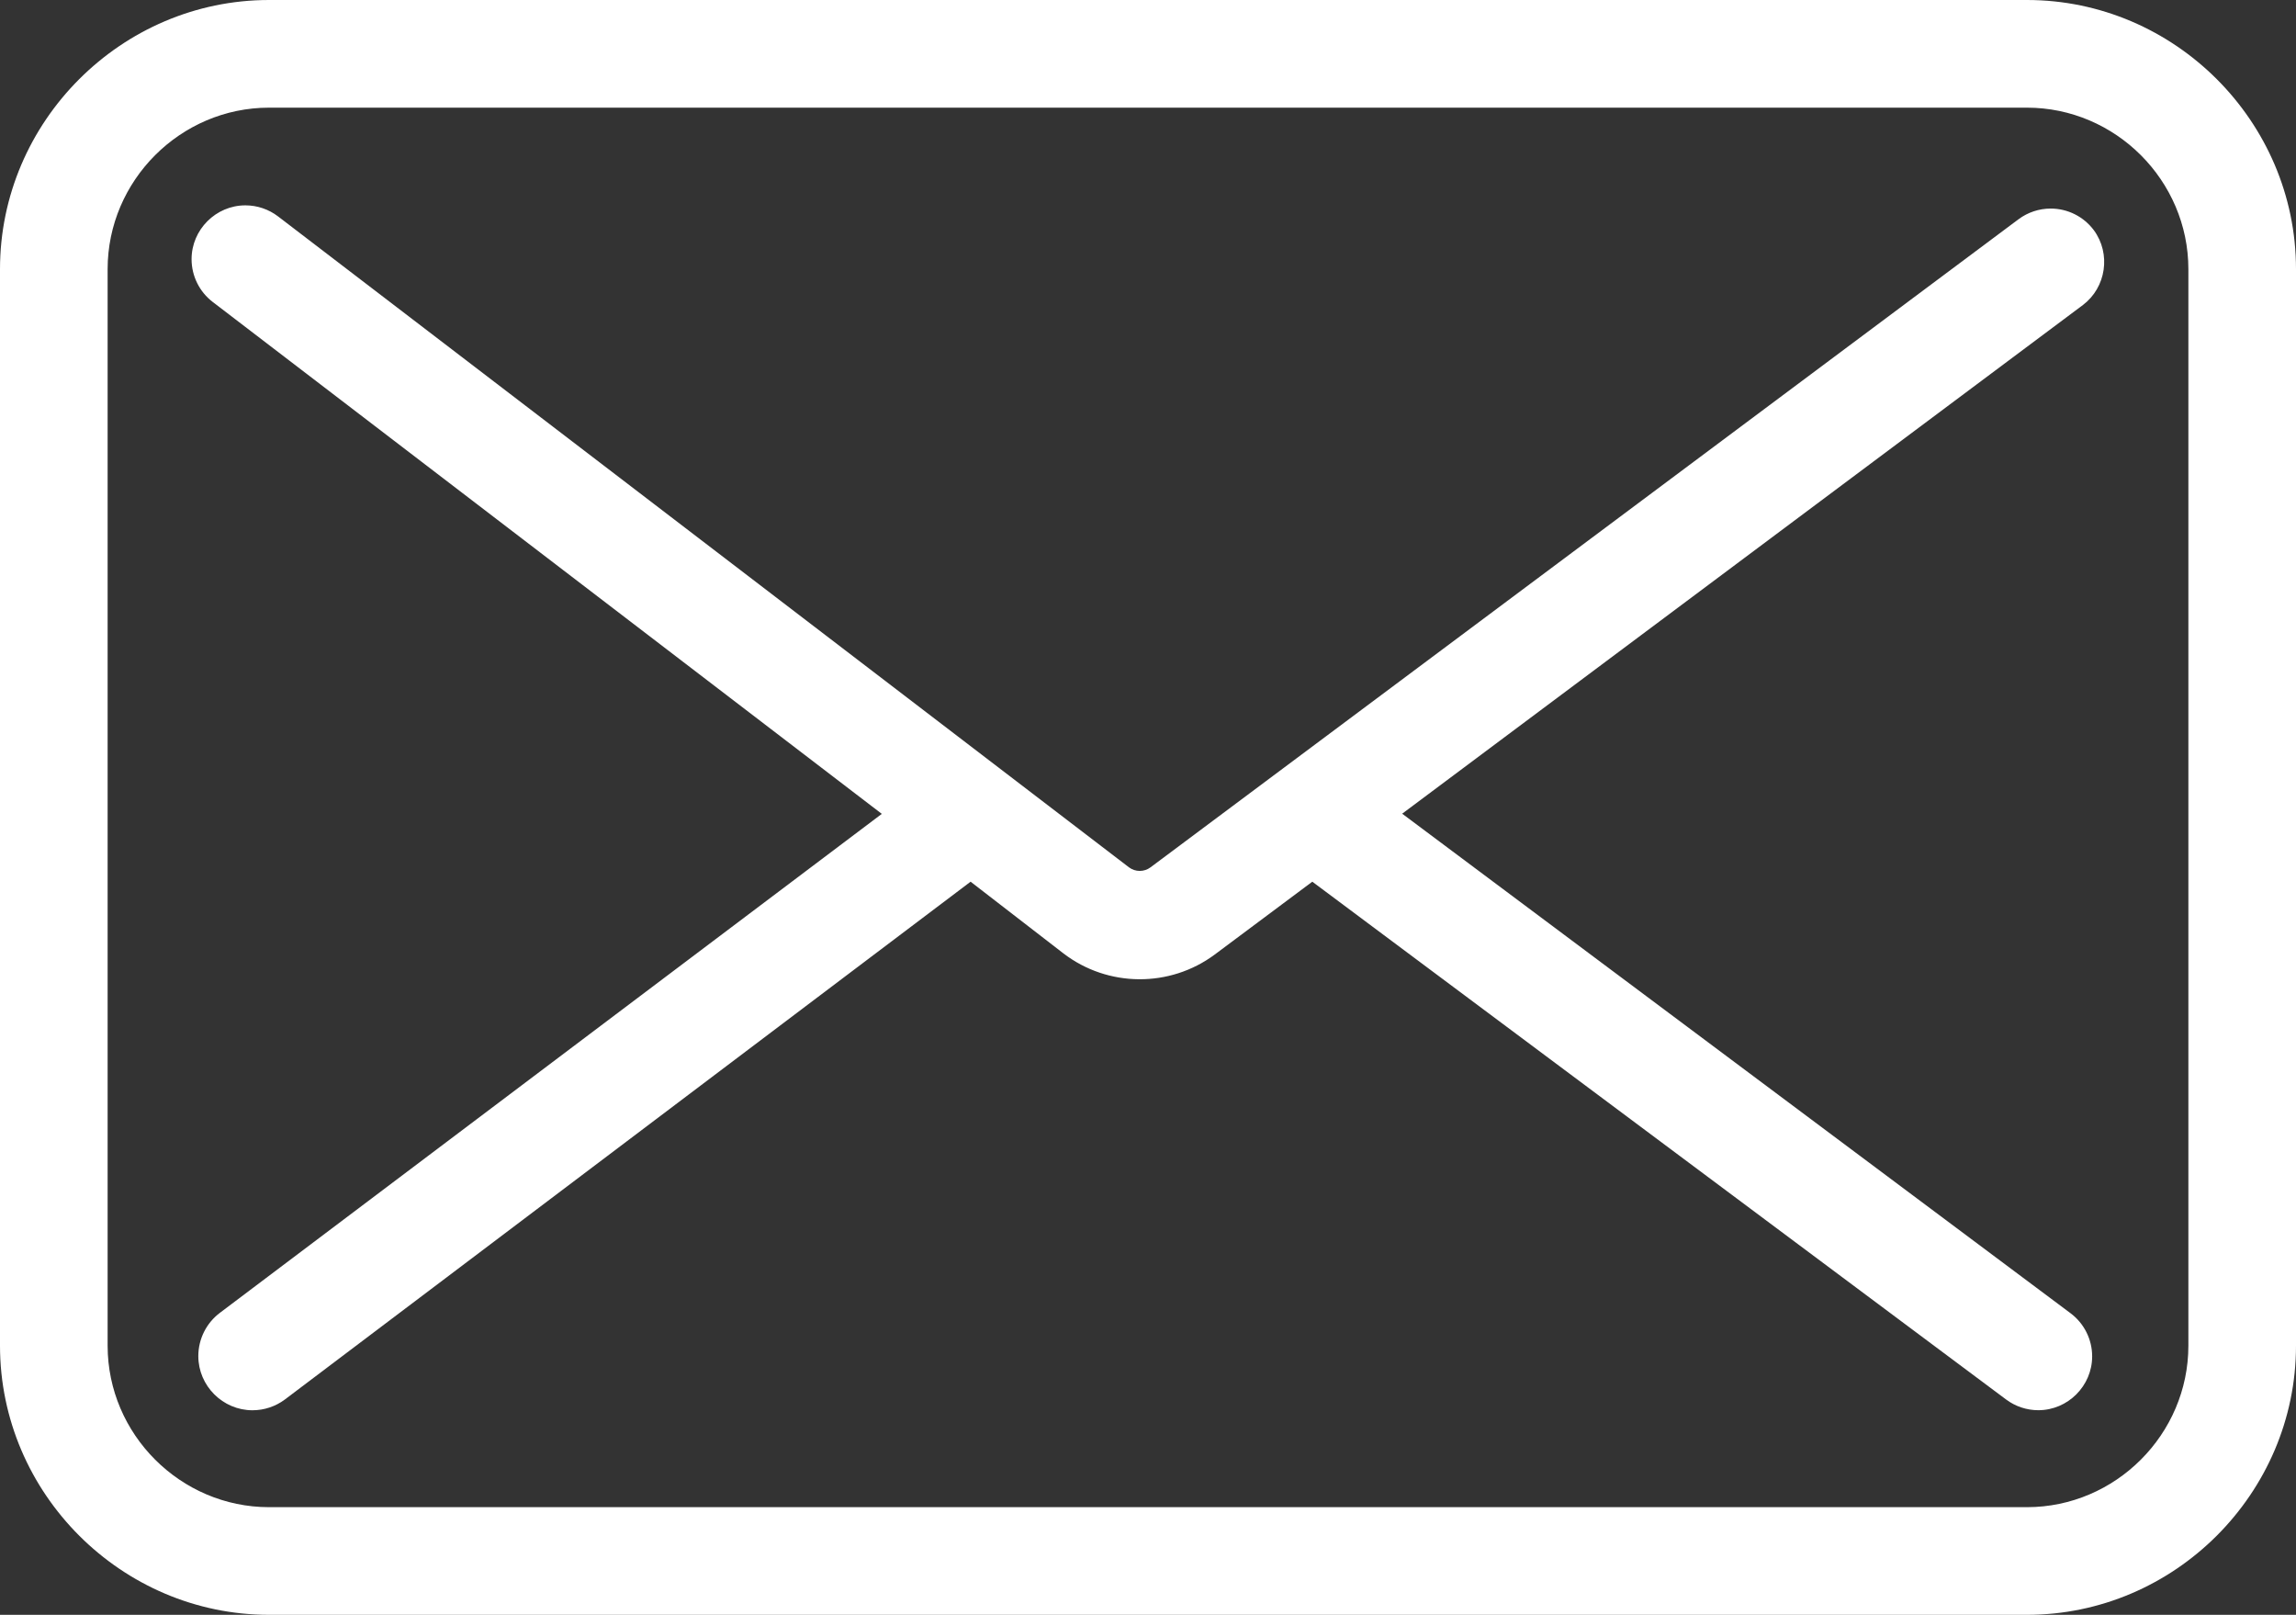
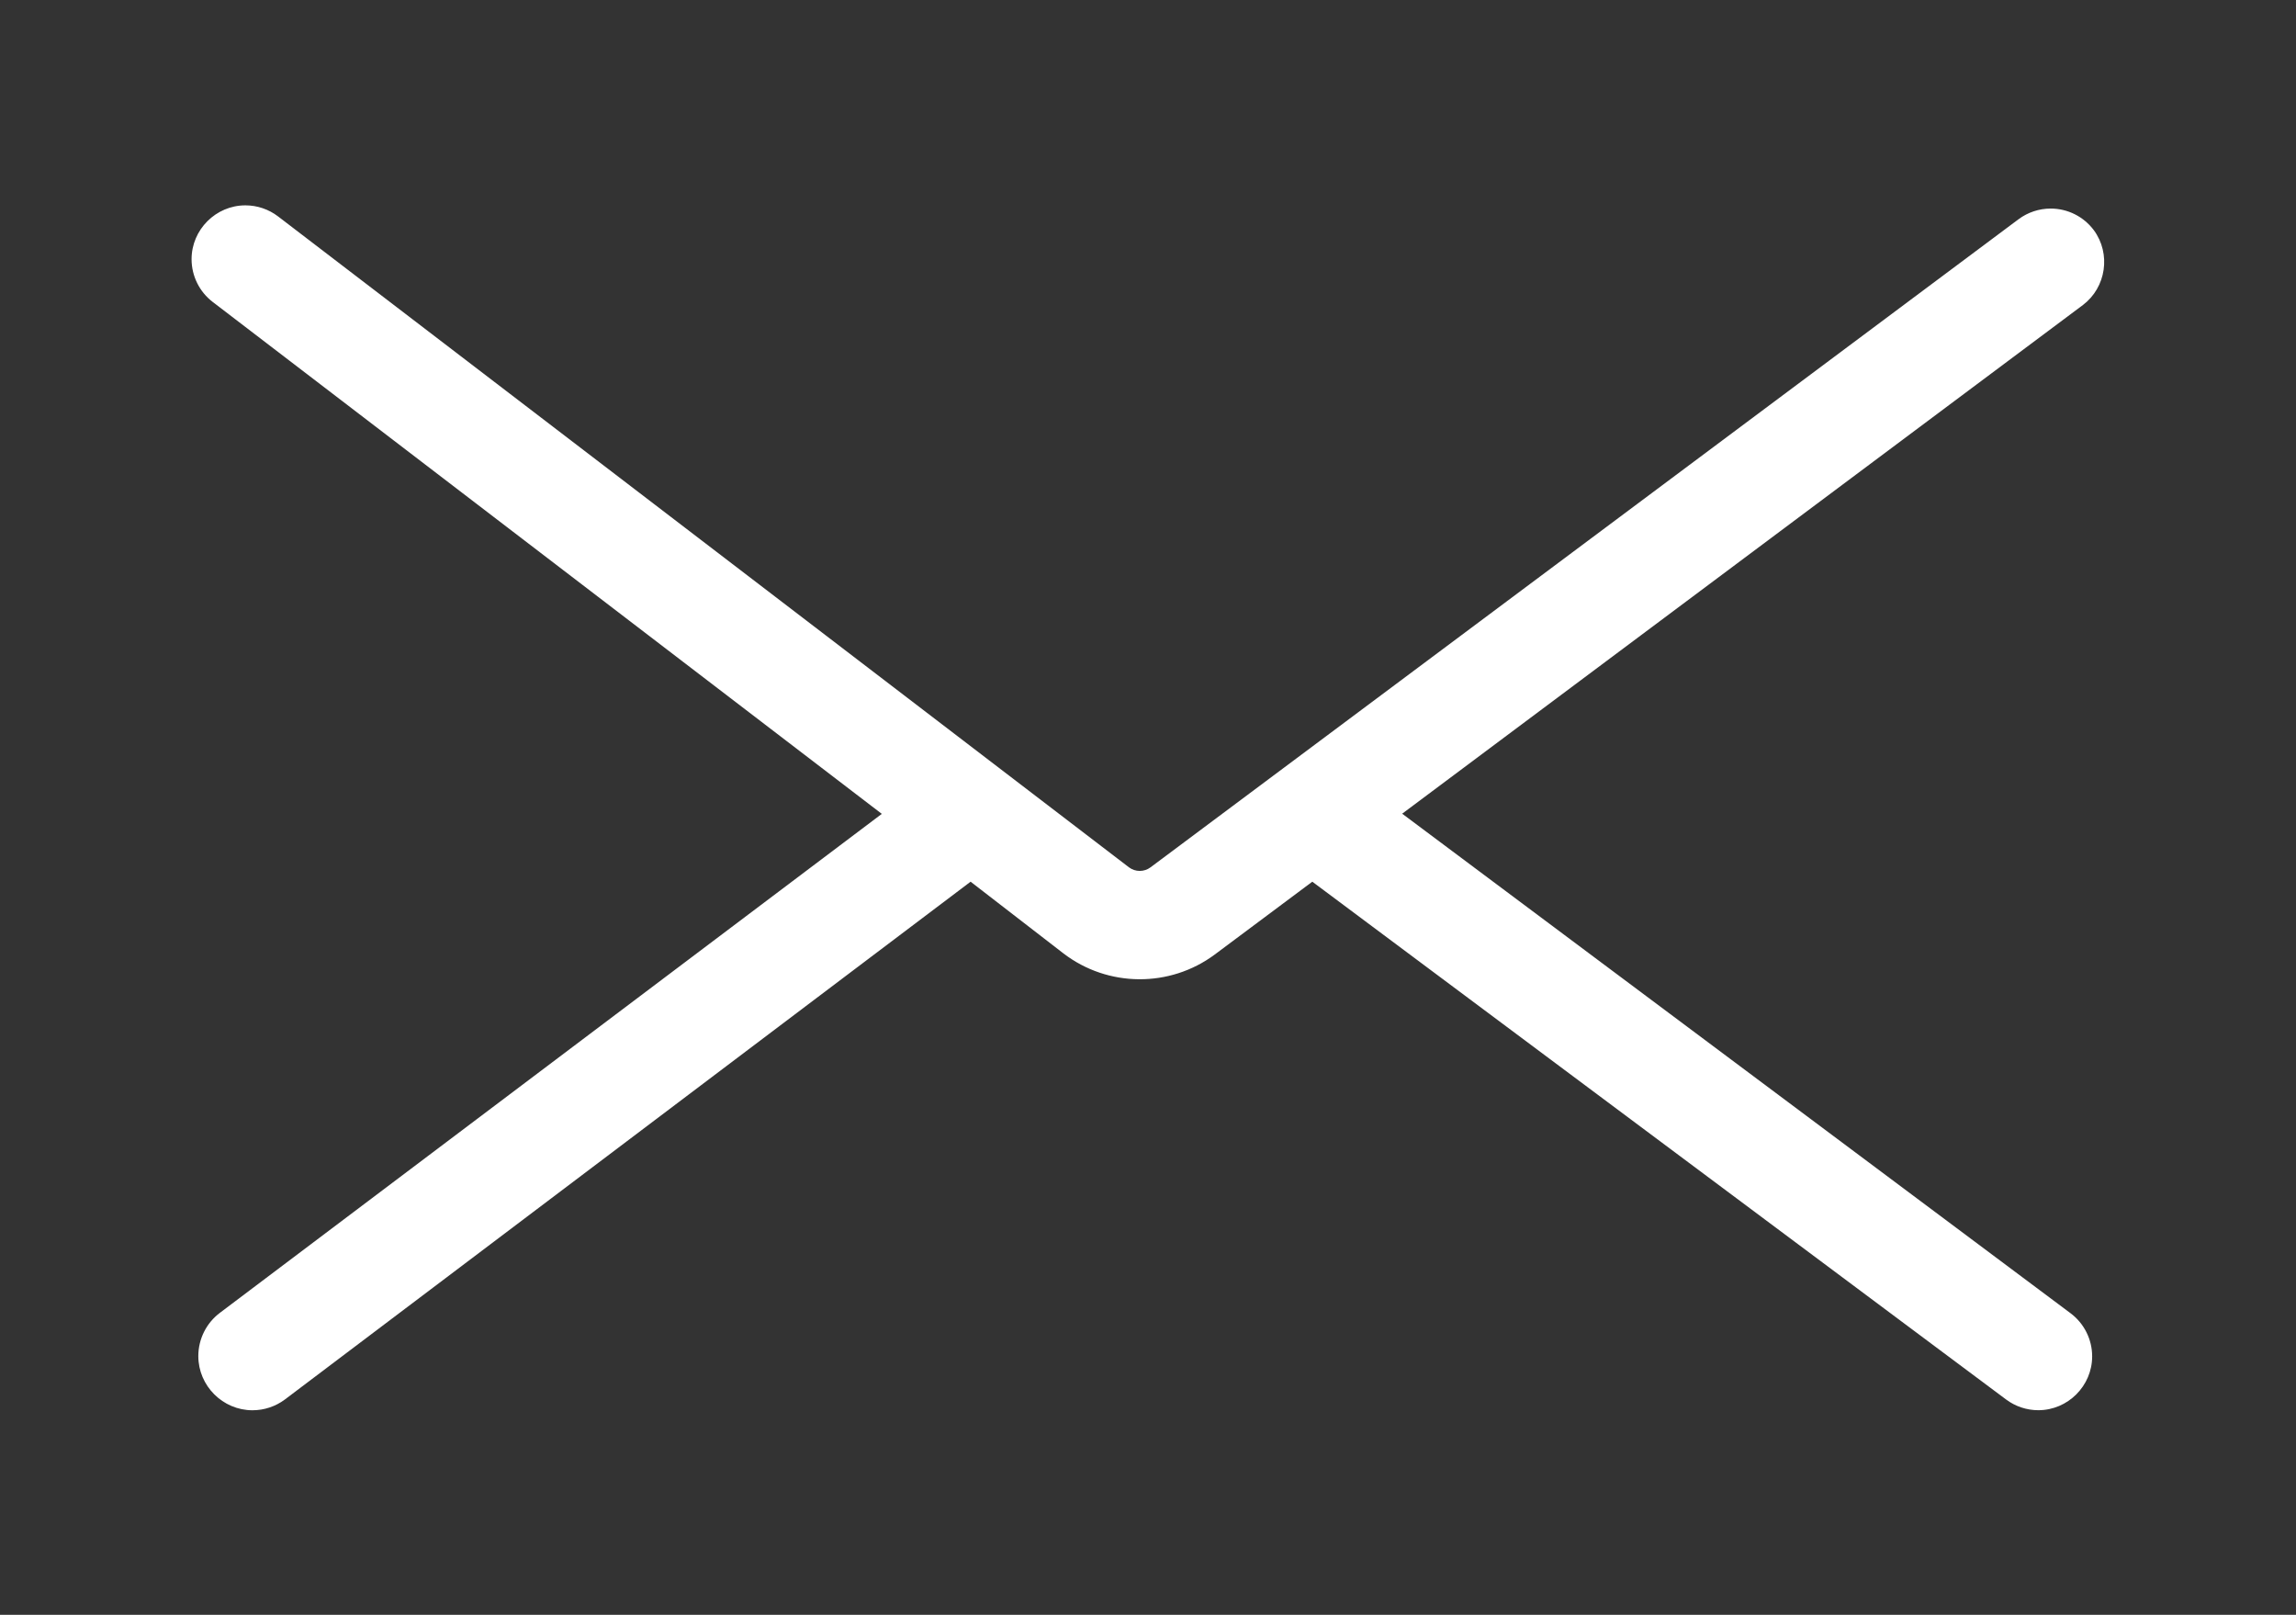
<svg xmlns="http://www.w3.org/2000/svg" width="100%" height="100%" viewBox="0 0 128 90" version="1.1" xml:space="preserve" style="fill-rule:evenodd;clip-rule:evenodd;stroke-linejoin:round;stroke-miterlimit:2;">
  <rect x="0" y="0" width="128" height="90" fill="#333333" stroke="none" />
  <g transform="matrix(1,0,0,1,0,-19)">
    <path d="M116.73,31.83C116.164,31.071 115.272,30.624 114.325,30.624C113.678,30.624 113.048,30.833 112.53,31.22L64.14,67.34C63.785,67.606 63.295,67.606 62.94,67.34L15.5,31.06C14.977,30.661 14.338,30.445 13.68,30.445C12.034,30.445 10.68,31.799 10.68,33.445C10.68,34.38 11.117,35.263 11.86,35.83L49.16,64.36L12.27,92.16C11.507,92.729 11.056,93.628 11.056,94.58C11.056,96.236 12.419,97.599 14.075,97.599C14.725,97.599 15.359,97.389 15.88,97L54.11,68.14L59.29,72.14C61.764,74.034 65.219,74.058 67.72,72.2L73.16,68.14L111.84,97C112.358,97.387 112.988,97.596 113.635,97.596C115.281,97.596 116.636,96.241 116.636,94.595C116.636,93.649 116.188,92.756 115.43,92.19L78.17,64.35L116.12,36C117.421,35.017 117.695,33.144 116.73,31.83Z" style="fill:white;fill-rule:nonzero;" />
  </g>
  <g transform="matrix(1,0,0,1,0,-19)">
-     <path d="M113,19L15,19C6.771,19 -0,25.771 0,34L0,94C0,102.229 6.771,109 15,109L113,109C121.229,109 128,102.229 128,94L128,34C128,25.771 121.229,19 113,19ZM122,94C122,98.937 117.937,103 113,103L15,103C10.063,103 6,98.937 6,94L6,34C6,29.063 10.063,25 15,25L113,25C117.937,25 122,29.063 122,34L122,94Z" style="fill:white;fill-rule:nonzero;" />
-   </g>
+     </g>
</svg>